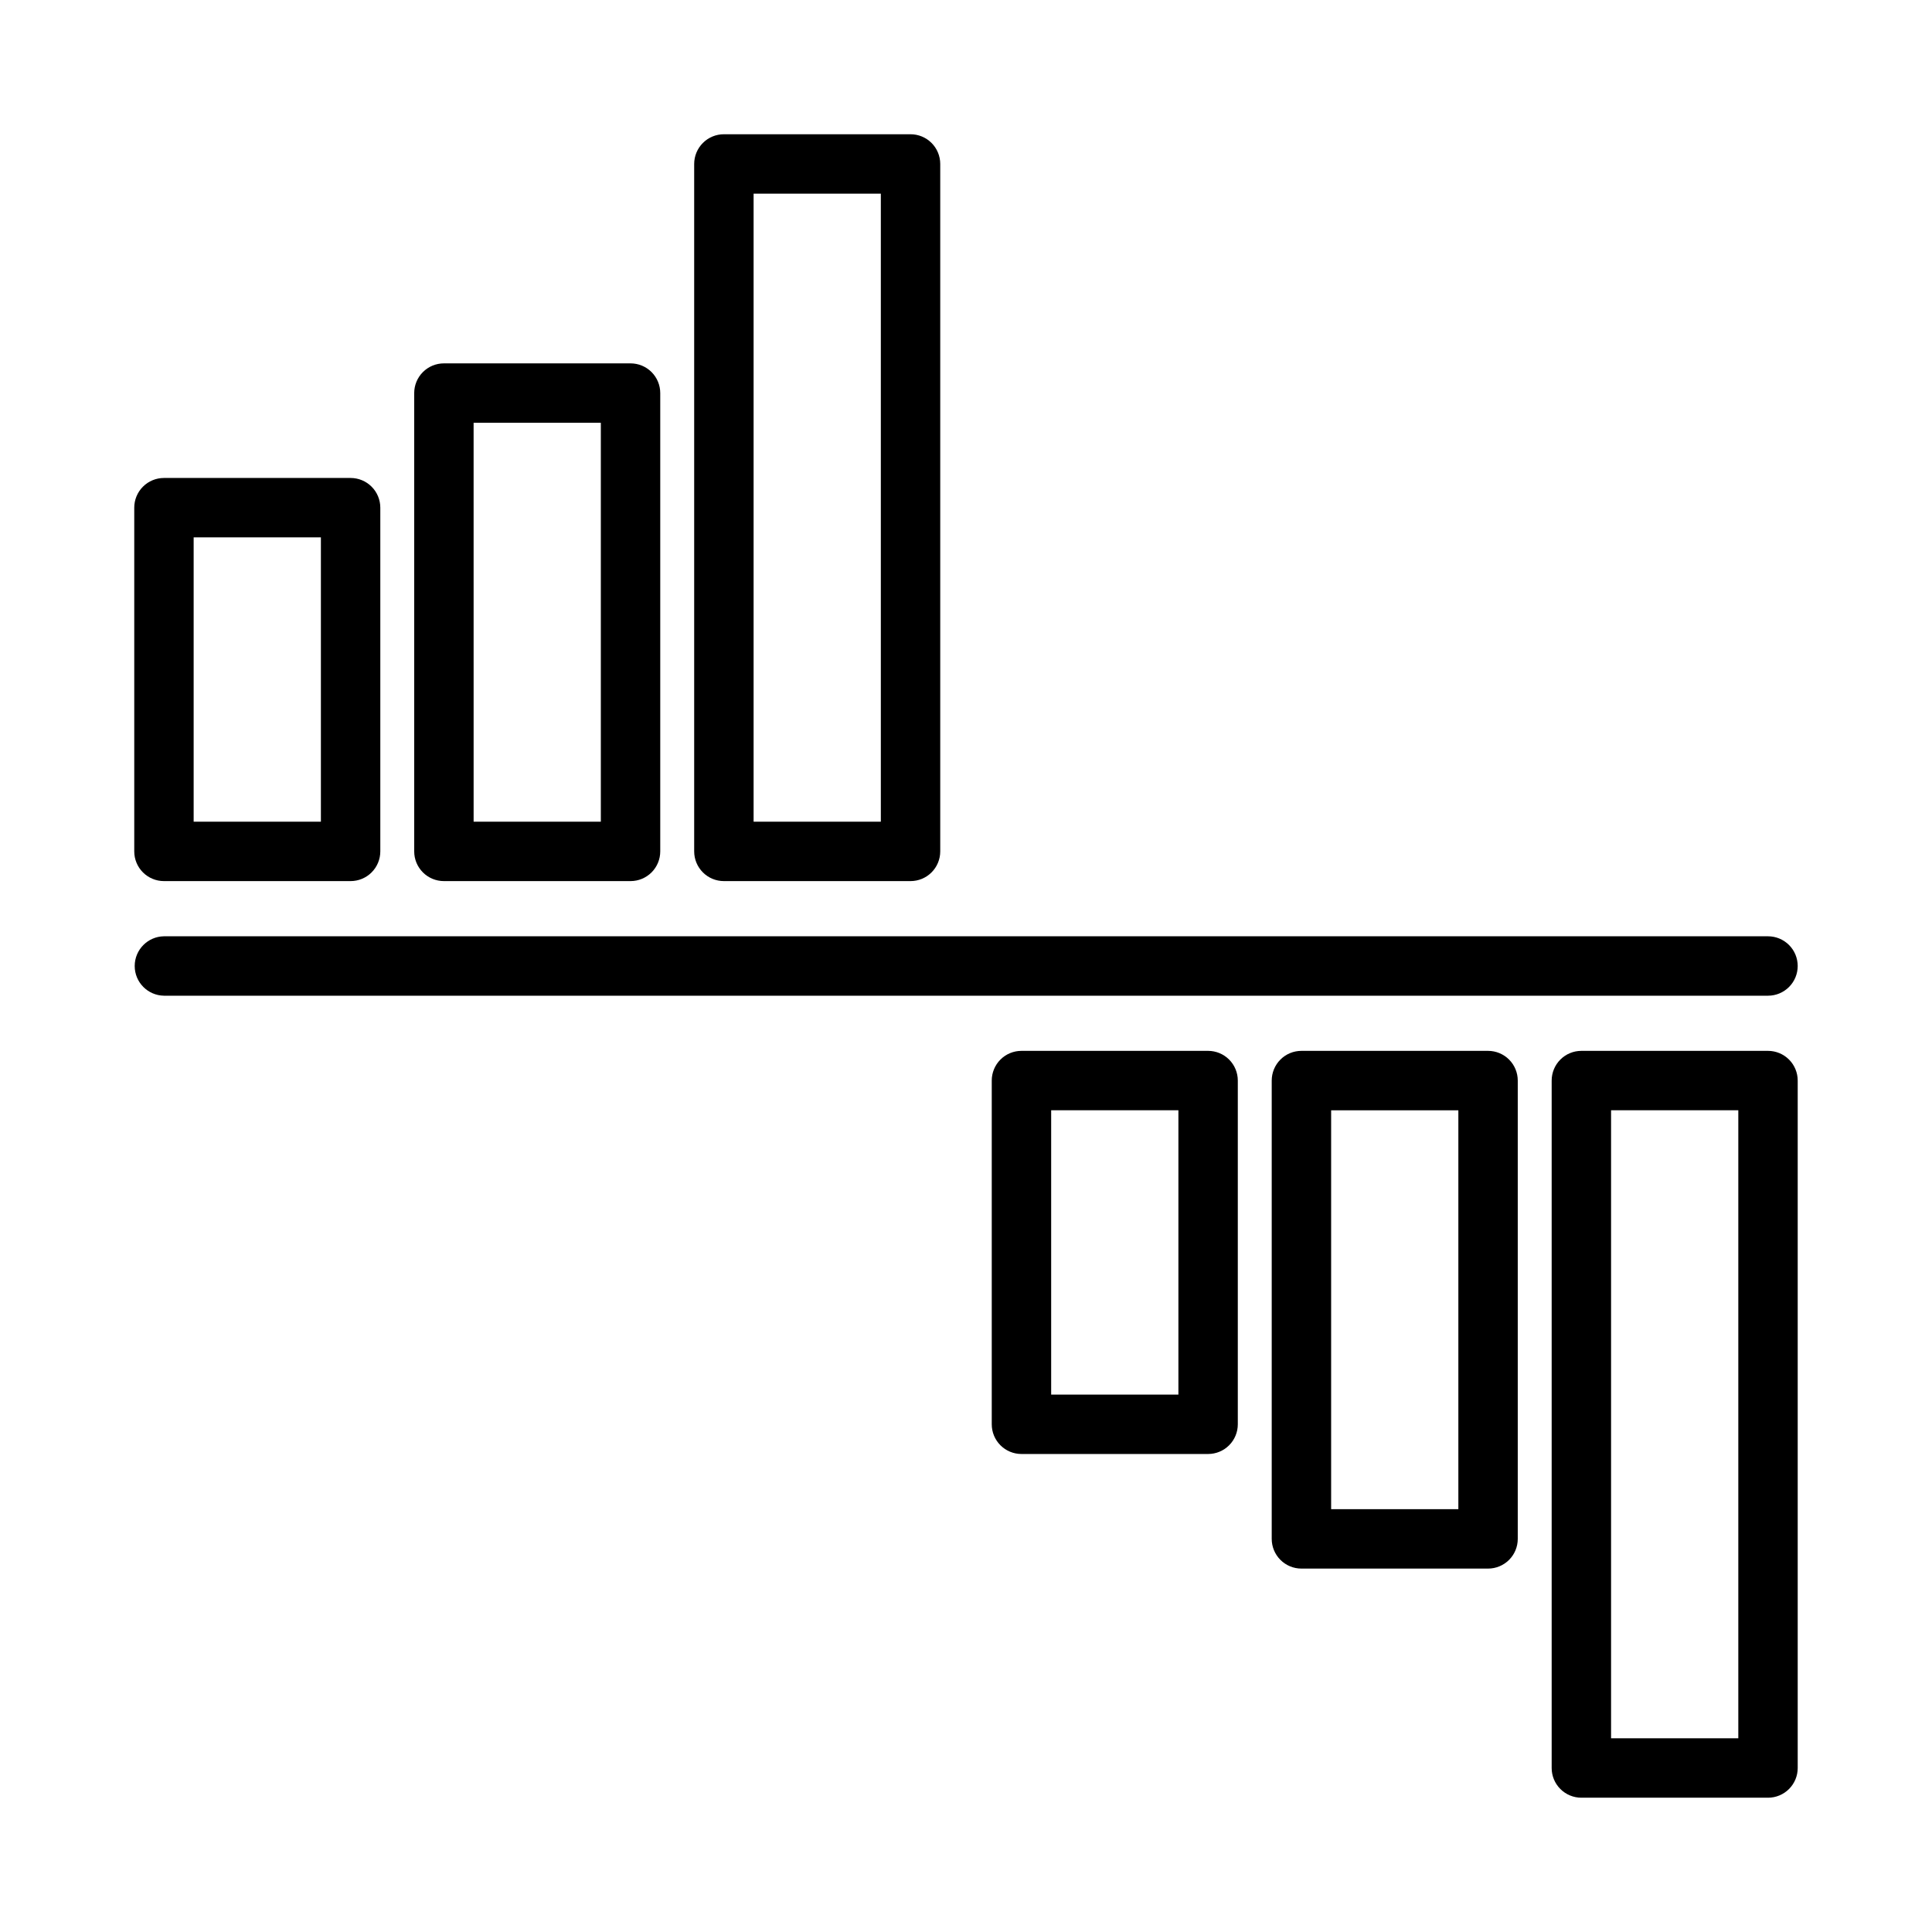
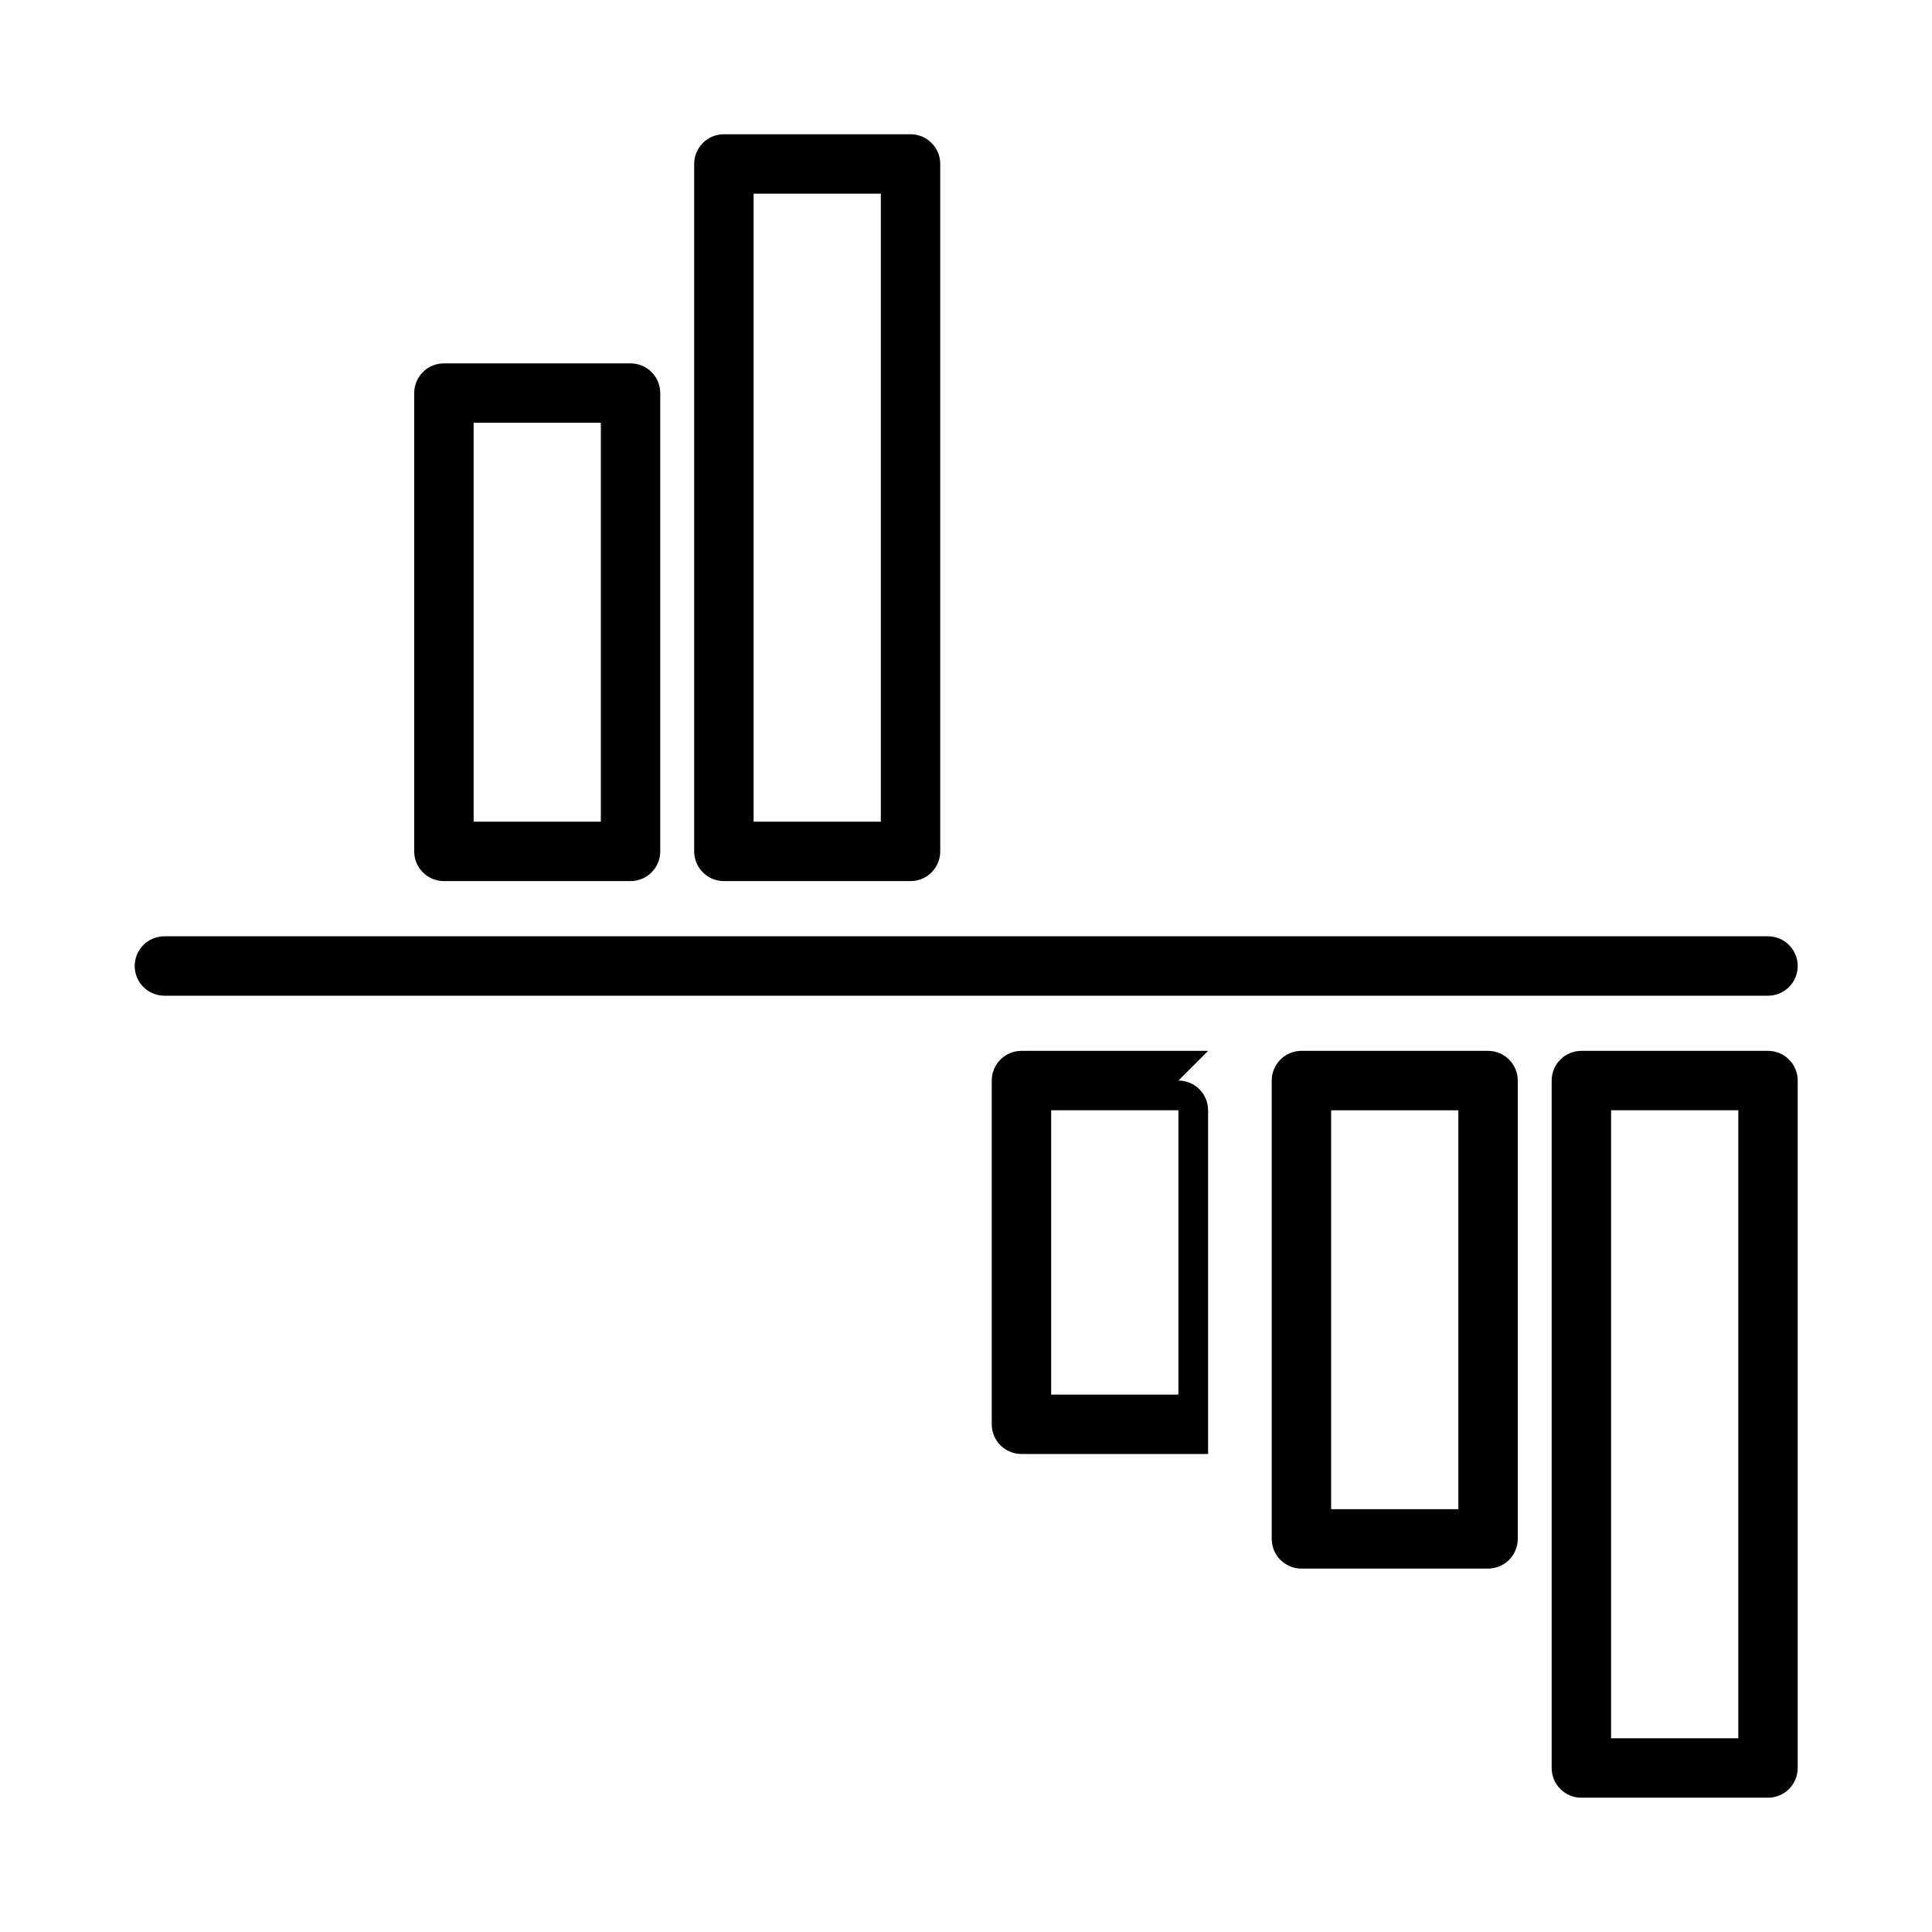
<svg xmlns="http://www.w3.org/2000/svg" fill="#000000" width="800px" height="800px" version="1.1" viewBox="144 144 512 512">
  <g>
    <path d="m620.41 400c0-2.09-0.828-4.094-2.305-5.57-1.477-1.473-3.477-2.305-5.566-2.305h-425.09c-4.301 0.066-7.75 3.574-7.75 7.875s3.449 7.805 7.75 7.871h425.09c2.09 0 4.09-0.828 5.566-2.305 1.477-1.477 2.305-3.481 2.305-5.566z" />
-     <path d="m187.45 377.5h49.461c2.09 0 4.094-0.828 5.566-2.305 1.477-1.477 2.309-3.477 2.309-5.566v-91.09c0-2.086-0.832-4.09-2.309-5.566-1.473-1.477-3.477-2.305-5.566-2.305h-49.461c-2.086 0-4.09 0.828-5.566 2.305-1.477 1.477-2.305 3.481-2.305 5.566v91.09c0 2.09 0.828 4.09 2.305 5.566 1.477 1.477 3.481 2.305 5.566 2.305zm7.871-91.09h33.719v75.344l-33.719 0.004z" />
    <path d="m261.64 377.5h49.461c2.086 0 4.09-0.828 5.566-2.305 1.477-1.477 2.305-3.477 2.305-5.566v-121.46c0-2.086-0.828-4.09-2.305-5.566s-3.481-2.305-5.566-2.305h-49.461c-2.086 0-4.09 0.828-5.566 2.305s-2.305 3.481-2.305 5.566v121.46c0 2.09 0.828 4.09 2.305 5.566 1.477 1.477 3.481 2.305 5.566 2.305zm7.871-121.46h33.715v105.71h-33.711z" />
    <path d="m335.84 377.5h49.461c2.086 0 4.09-0.828 5.566-2.305 1.477-1.477 2.305-3.477 2.305-5.566v-182.18c0-2.086-0.828-4.09-2.305-5.566-1.477-1.477-3.481-2.305-5.566-2.305h-49.461c-2.09 0-4.094 0.828-5.566 2.305-1.477 1.477-2.309 3.481-2.309 5.566v182.18c0 2.09 0.832 4.09 2.309 5.566 1.473 1.477 3.477 2.305 5.566 2.305zm7.871-182.18h33.719v166.44h-33.719z" />
-     <path d="m464.16 422.49h-49.465c-2.086 0-4.09 0.828-5.566 2.305-1.477 1.477-2.305 3.481-2.305 5.566v91.09c0 2.09 0.828 4.09 2.305 5.566 1.477 1.477 3.481 2.309 5.566 2.305h49.465c2.086 0.004 4.09-0.828 5.566-2.305 1.477-1.477 2.305-3.477 2.305-5.566v-91.09c0-2.086-0.828-4.09-2.305-5.566-1.477-1.477-3.481-2.305-5.566-2.305zm-7.871 91.09h-33.719v-75.348h33.719z" />
+     <path d="m464.16 422.49h-49.465c-2.086 0-4.09 0.828-5.566 2.305-1.477 1.477-2.305 3.481-2.305 5.566v91.09c0 2.09 0.828 4.09 2.305 5.566 1.477 1.477 3.481 2.309 5.566 2.305h49.465v-91.09c0-2.086-0.828-4.09-2.305-5.566-1.477-1.477-3.481-2.305-5.566-2.305zm-7.871 91.09h-33.719v-75.348h33.719z" />
    <path d="m538.35 422.49h-49.457c-2.09 0-4.094 0.828-5.566 2.305-1.477 1.477-2.309 3.481-2.309 5.566v121.46c0 2.086 0.832 4.09 2.309 5.566 1.473 1.477 3.477 2.305 5.566 2.305h49.457c2.086 0 4.09-0.828 5.566-2.305 1.477-1.477 2.305-3.481 2.305-5.566v-121.46c0-2.086-0.828-4.09-2.305-5.566-1.477-1.477-3.481-2.305-5.566-2.305zm-7.871 121.46h-33.715v-105.71h33.715z" />
    <path d="m612.54 422.49h-49.461c-2.09 0-4.09 0.828-5.566 2.305s-2.305 3.481-2.305 5.566v182.18c0 2.09 0.828 4.09 2.305 5.566s3.477 2.305 5.566 2.305h49.461c2.09 0 4.09-0.828 5.566-2.305s2.305-3.477 2.305-5.566v-182.18c0-2.086-0.828-4.09-2.305-5.566s-3.477-2.305-5.566-2.305zm-7.871 182.18h-33.719v-166.44h33.719z" />
  </g>
</svg>